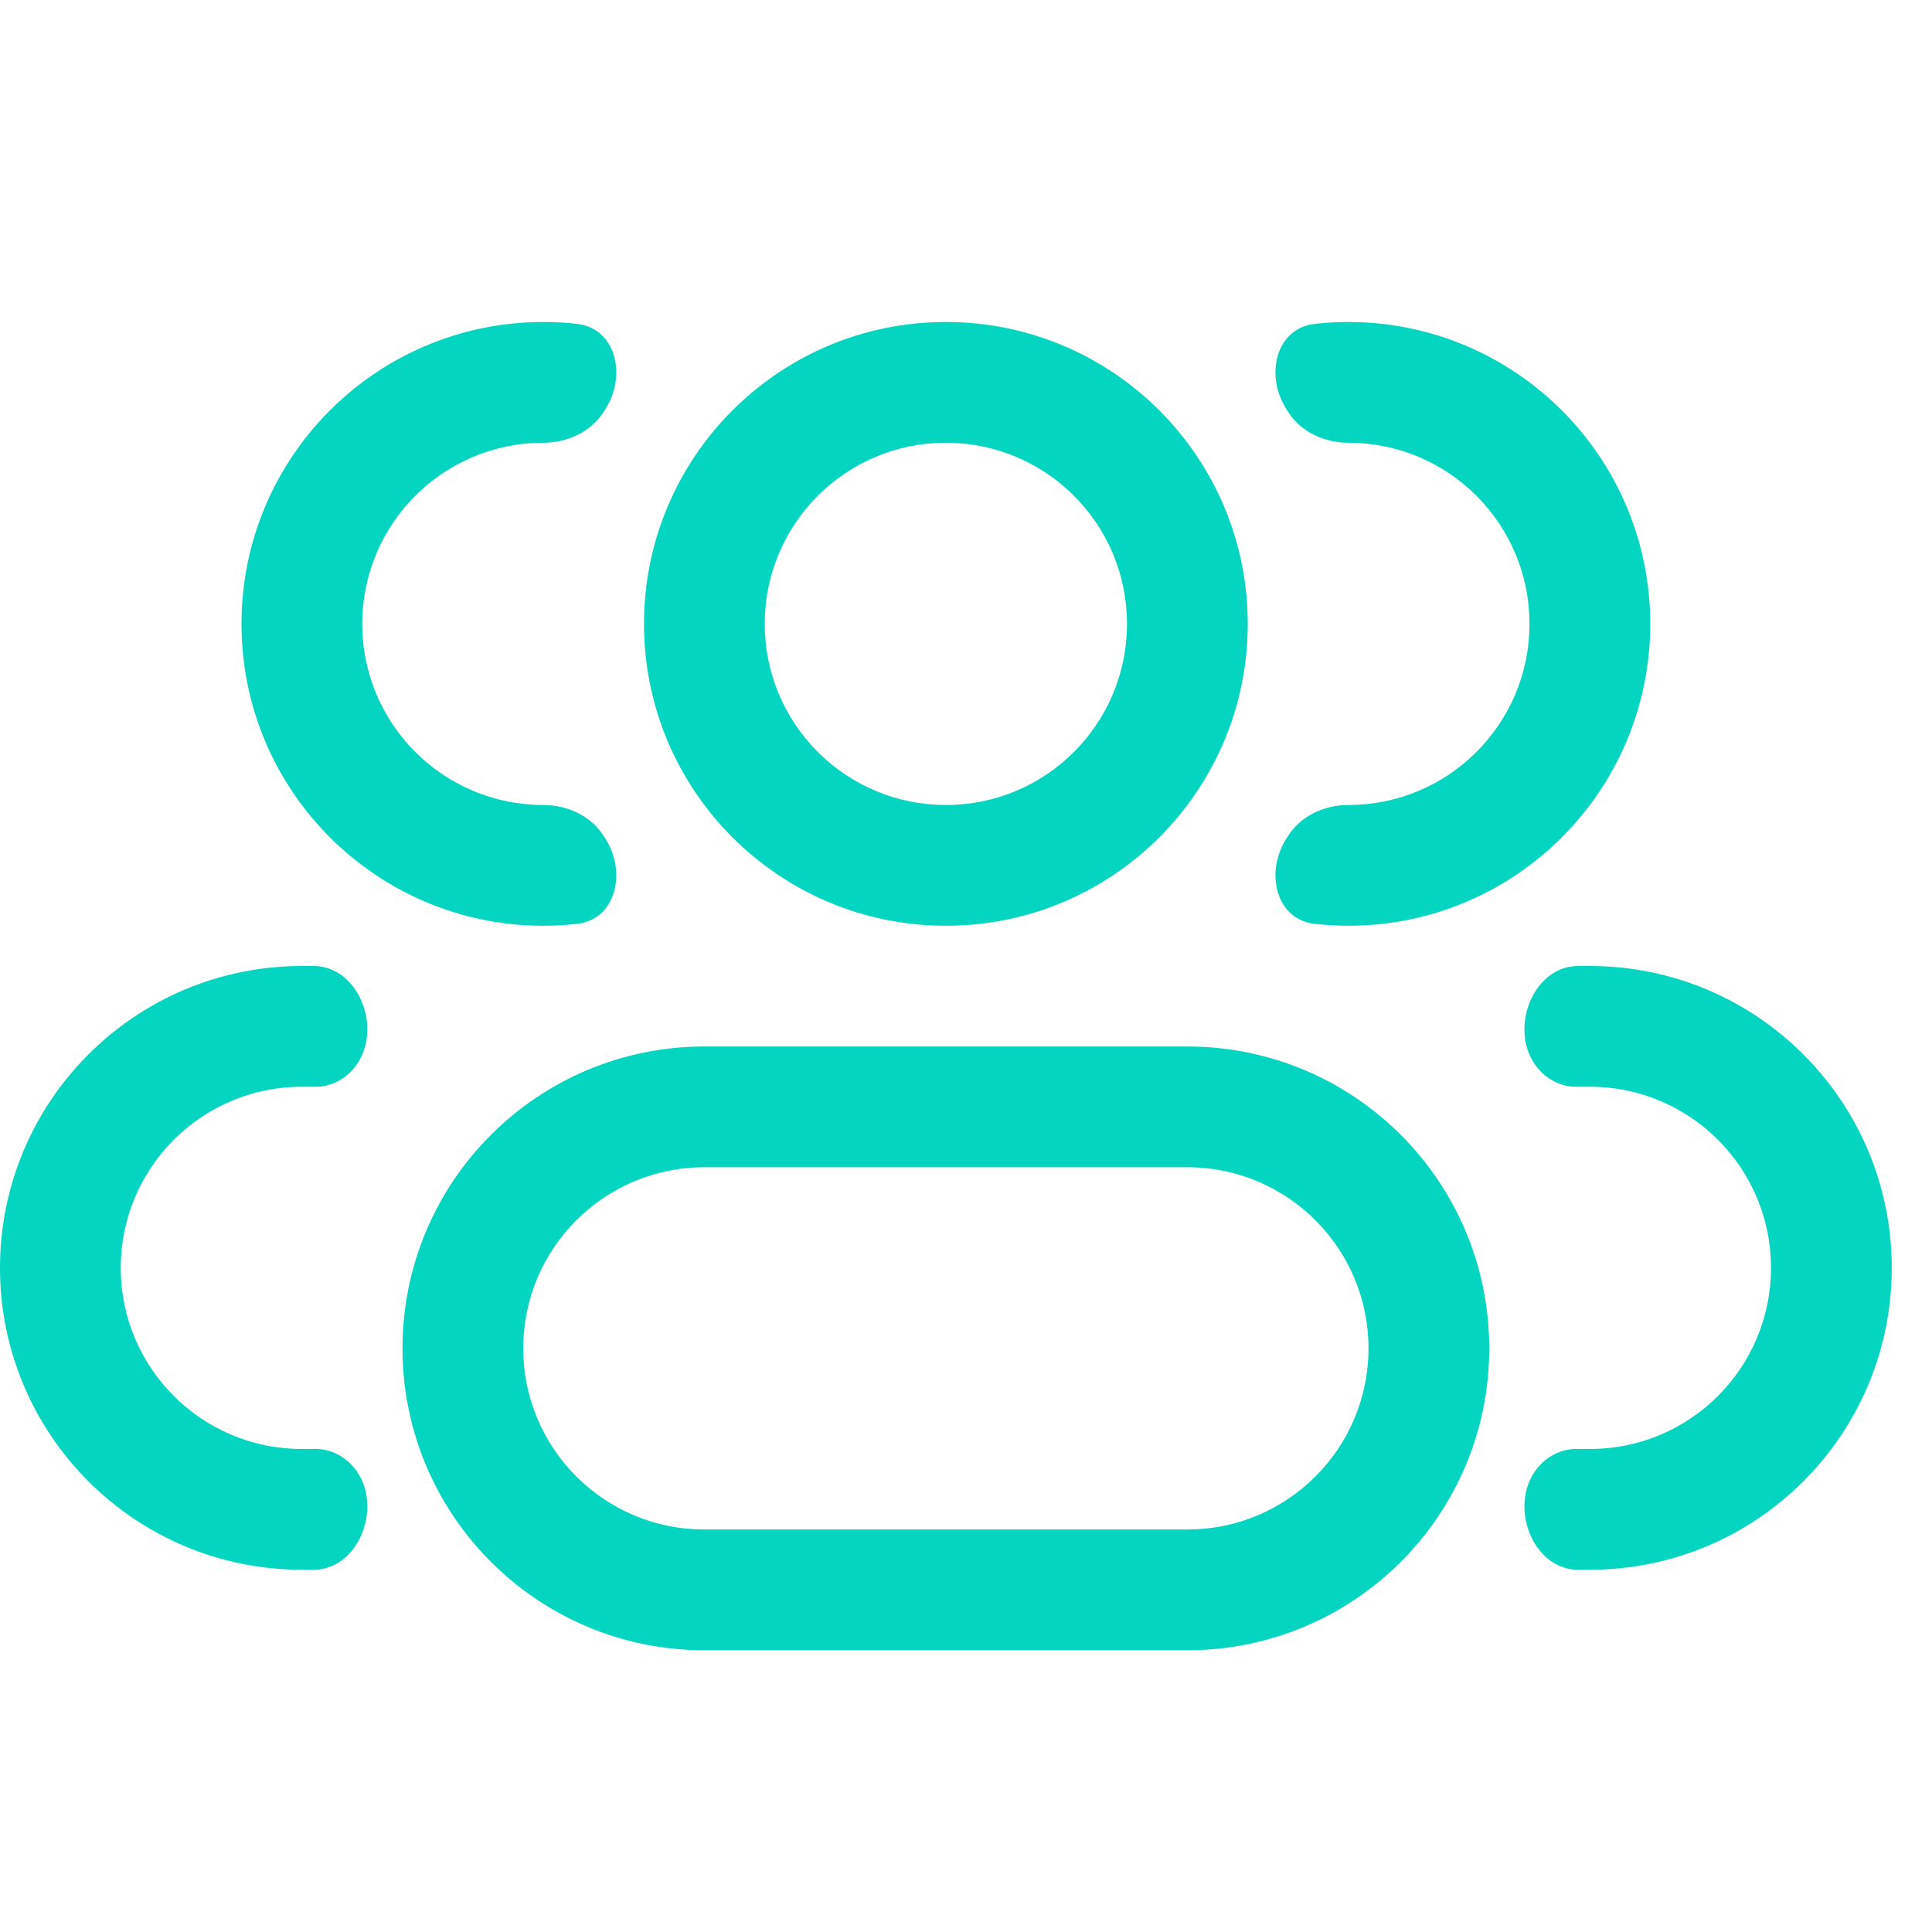
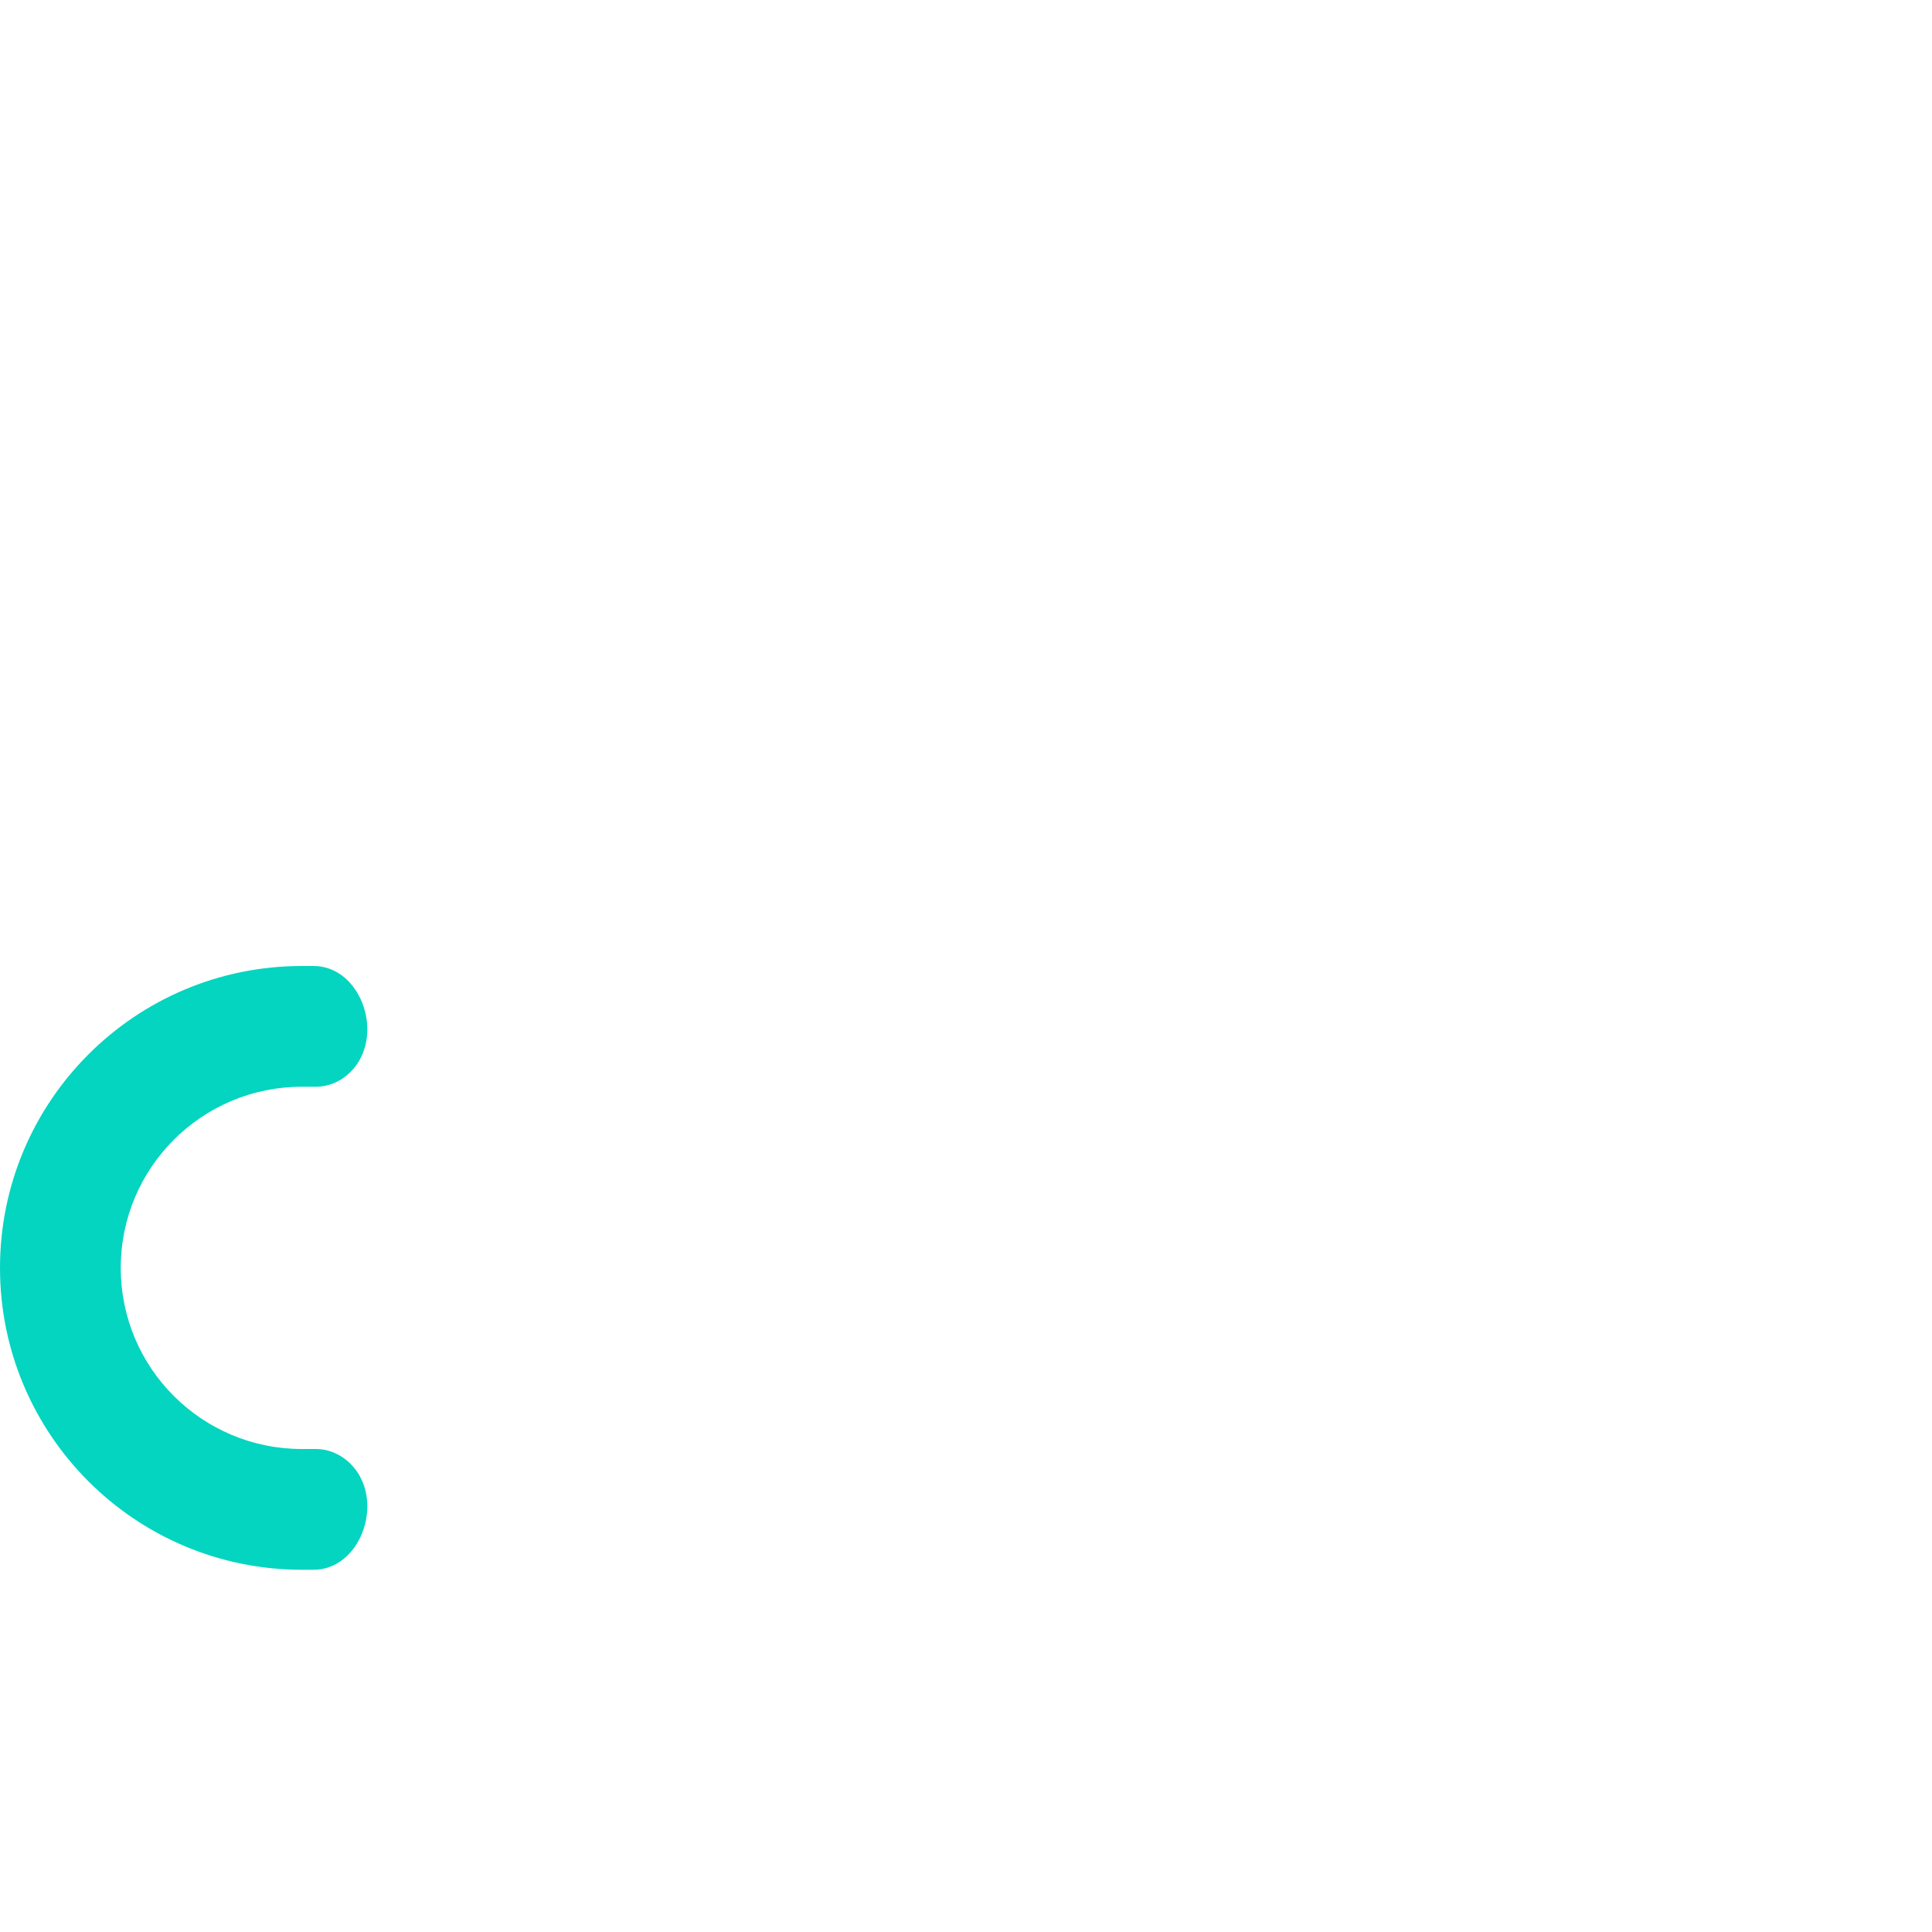
<svg xmlns="http://www.w3.org/2000/svg" width="24" height="24" viewBox="0 0 24 24" fill="none">
-   <path d="M6.75 10C7.048 10 7.344 10.135 7.502 10.389L7.523 10.422C7.786 10.837 7.653 11.424 7.165 11.477C7.029 11.492 6.89 11.5 6.75 11.5C4.679 11.5 3 9.821 3 7.75C3 5.679 4.679 4 6.75 4C6.89 4 7.029 4.008 7.165 4.023C7.653 4.076 7.786 4.663 7.523 5.078L7.502 5.111C7.344 5.365 7.048 5.5 6.75 5.5C5.507 5.5 4.5 6.507 4.5 7.75C4.5 8.993 5.507 10 6.75 10Z" fill="#03D5C0" />
  <path d="M3.924 18C4.144 18 4.345 18.128 4.458 18.317C4.735 18.779 4.435 19.5 3.896 19.5H3.75C1.679 19.5 0 17.821 0 15.75C0 13.679 1.679 12 3.75 12H3.896C4.435 12 4.735 12.721 4.458 13.183C4.345 13.373 4.144 13.5 3.924 13.5H3.75C2.507 13.5 1.5 14.507 1.5 15.75C1.5 16.993 2.507 18 3.75 18H3.924Z" fill="#03D5C0" />
-   <path d="M15.977 10.422C15.714 10.837 15.847 11.424 16.335 11.477C16.471 11.492 16.61 11.5 16.75 11.5C18.821 11.5 20.5 9.821 20.5 7.75C20.5 5.679 18.821 4 16.75 4C16.61 4 16.471 4.008 16.335 4.023C15.847 4.076 15.714 4.663 15.977 5.078L15.998 5.111C16.156 5.365 16.451 5.5 16.75 5.5C17.993 5.5 19 6.507 19 7.75C19 8.993 17.993 10 16.75 10C16.451 10 16.156 10.135 15.998 10.389L15.977 10.422Z" fill="#03D5C0" />
-   <path d="M19.604 19.5C19.065 19.5 18.765 18.779 19.042 18.317C19.155 18.128 19.356 18 19.576 18H19.75C20.993 18 22 16.993 22 15.75C22 14.507 20.993 13.5 19.75 13.5H19.576C19.356 13.5 19.155 13.373 19.042 13.183C18.765 12.721 19.065 12 19.604 12H19.75C21.821 12 23.5 13.679 23.5 15.75C23.5 17.821 21.821 19.5 19.75 19.5H19.604Z" fill="#03D5C0" />
-   <path fill-rule="evenodd" clip-rule="evenodd" d="M11.75 4C9.679 4 8 5.679 8 7.75C8 9.821 9.679 11.5 11.75 11.5C13.821 11.5 15.5 9.821 15.5 7.75C15.5 5.679 13.821 4 11.75 4ZM9.5 7.75C9.5 6.507 10.507 5.5 11.75 5.5C12.993 5.5 14 6.507 14 7.75C14 8.993 12.993 10 11.75 10C10.507 10 9.5 8.993 9.5 7.75Z" fill="#03D5C0" />
-   <path fill-rule="evenodd" clip-rule="evenodd" d="M8.75 13C6.679 13 5 14.679 5 16.75C5 18.821 6.679 20.5 8.75 20.5H14.75C16.821 20.5 18.5 18.821 18.5 16.75C18.5 14.679 16.821 13 14.75 13H8.75ZM6.5 16.75C6.5 15.507 7.507 14.5 8.75 14.5H14.75C15.993 14.5 17 15.507 17 16.75C17 17.993 15.993 19 14.75 19H8.75C7.507 19 6.5 17.993 6.5 16.75Z" fill="#03D5C0" />
</svg>